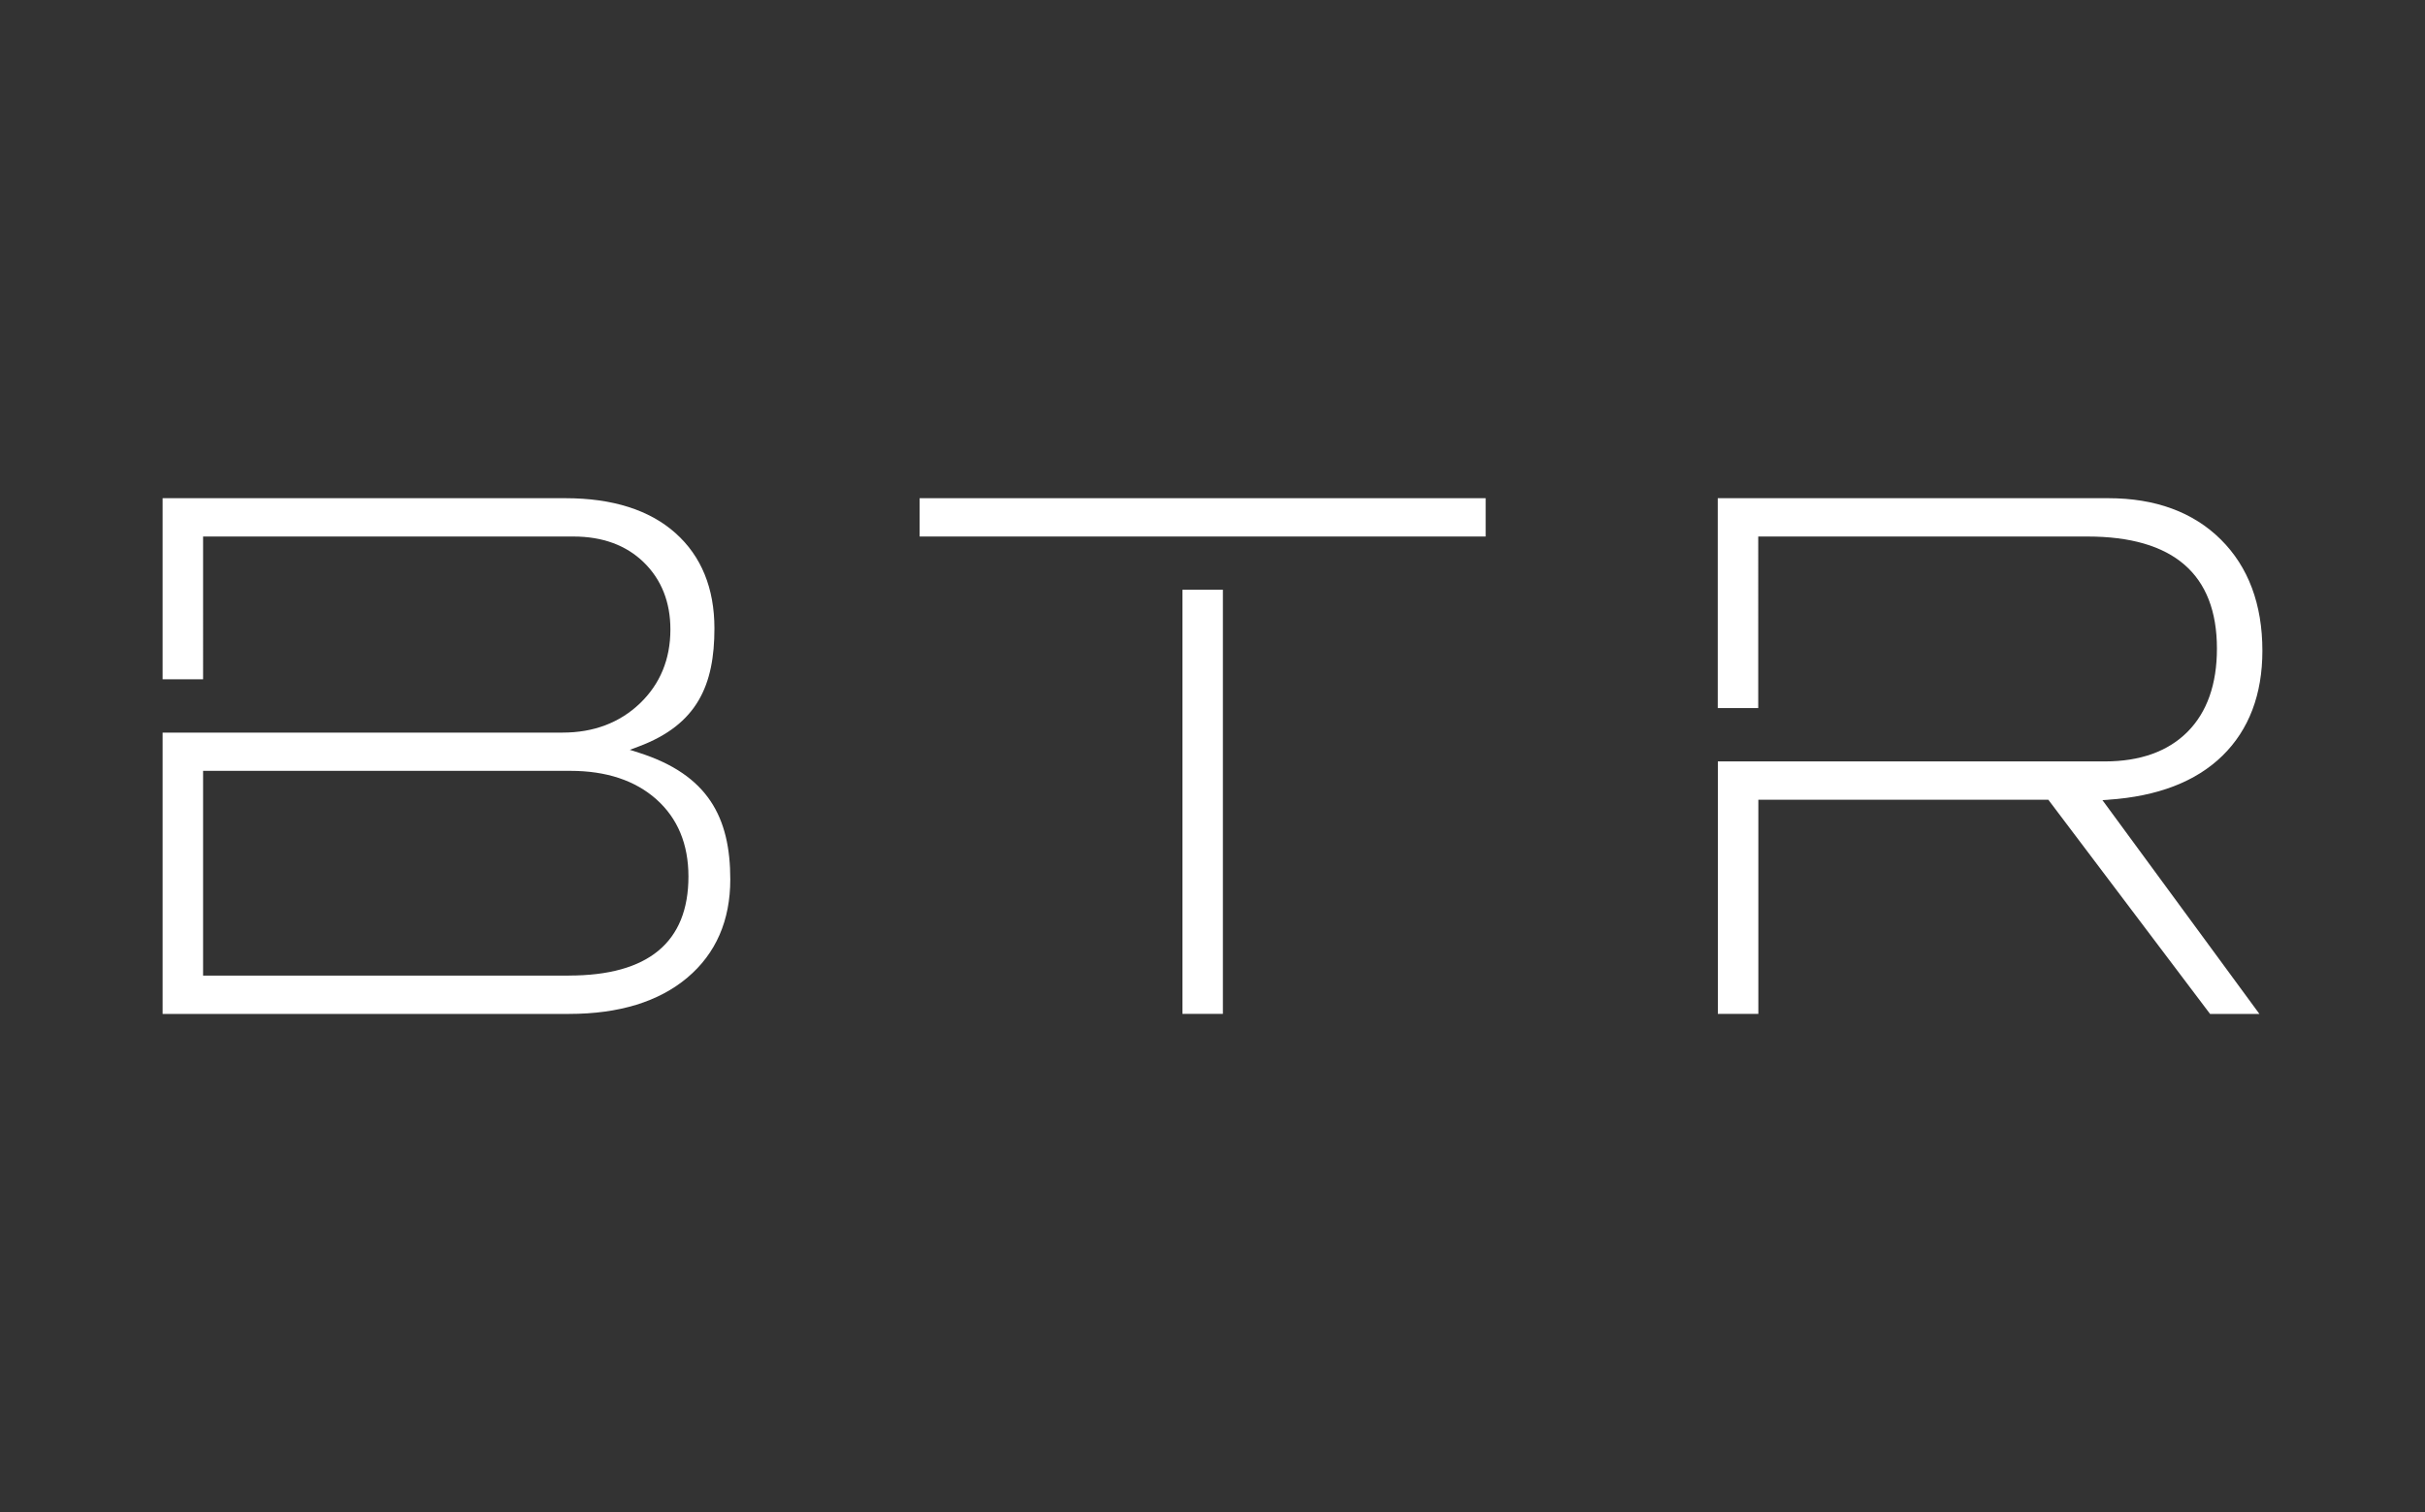
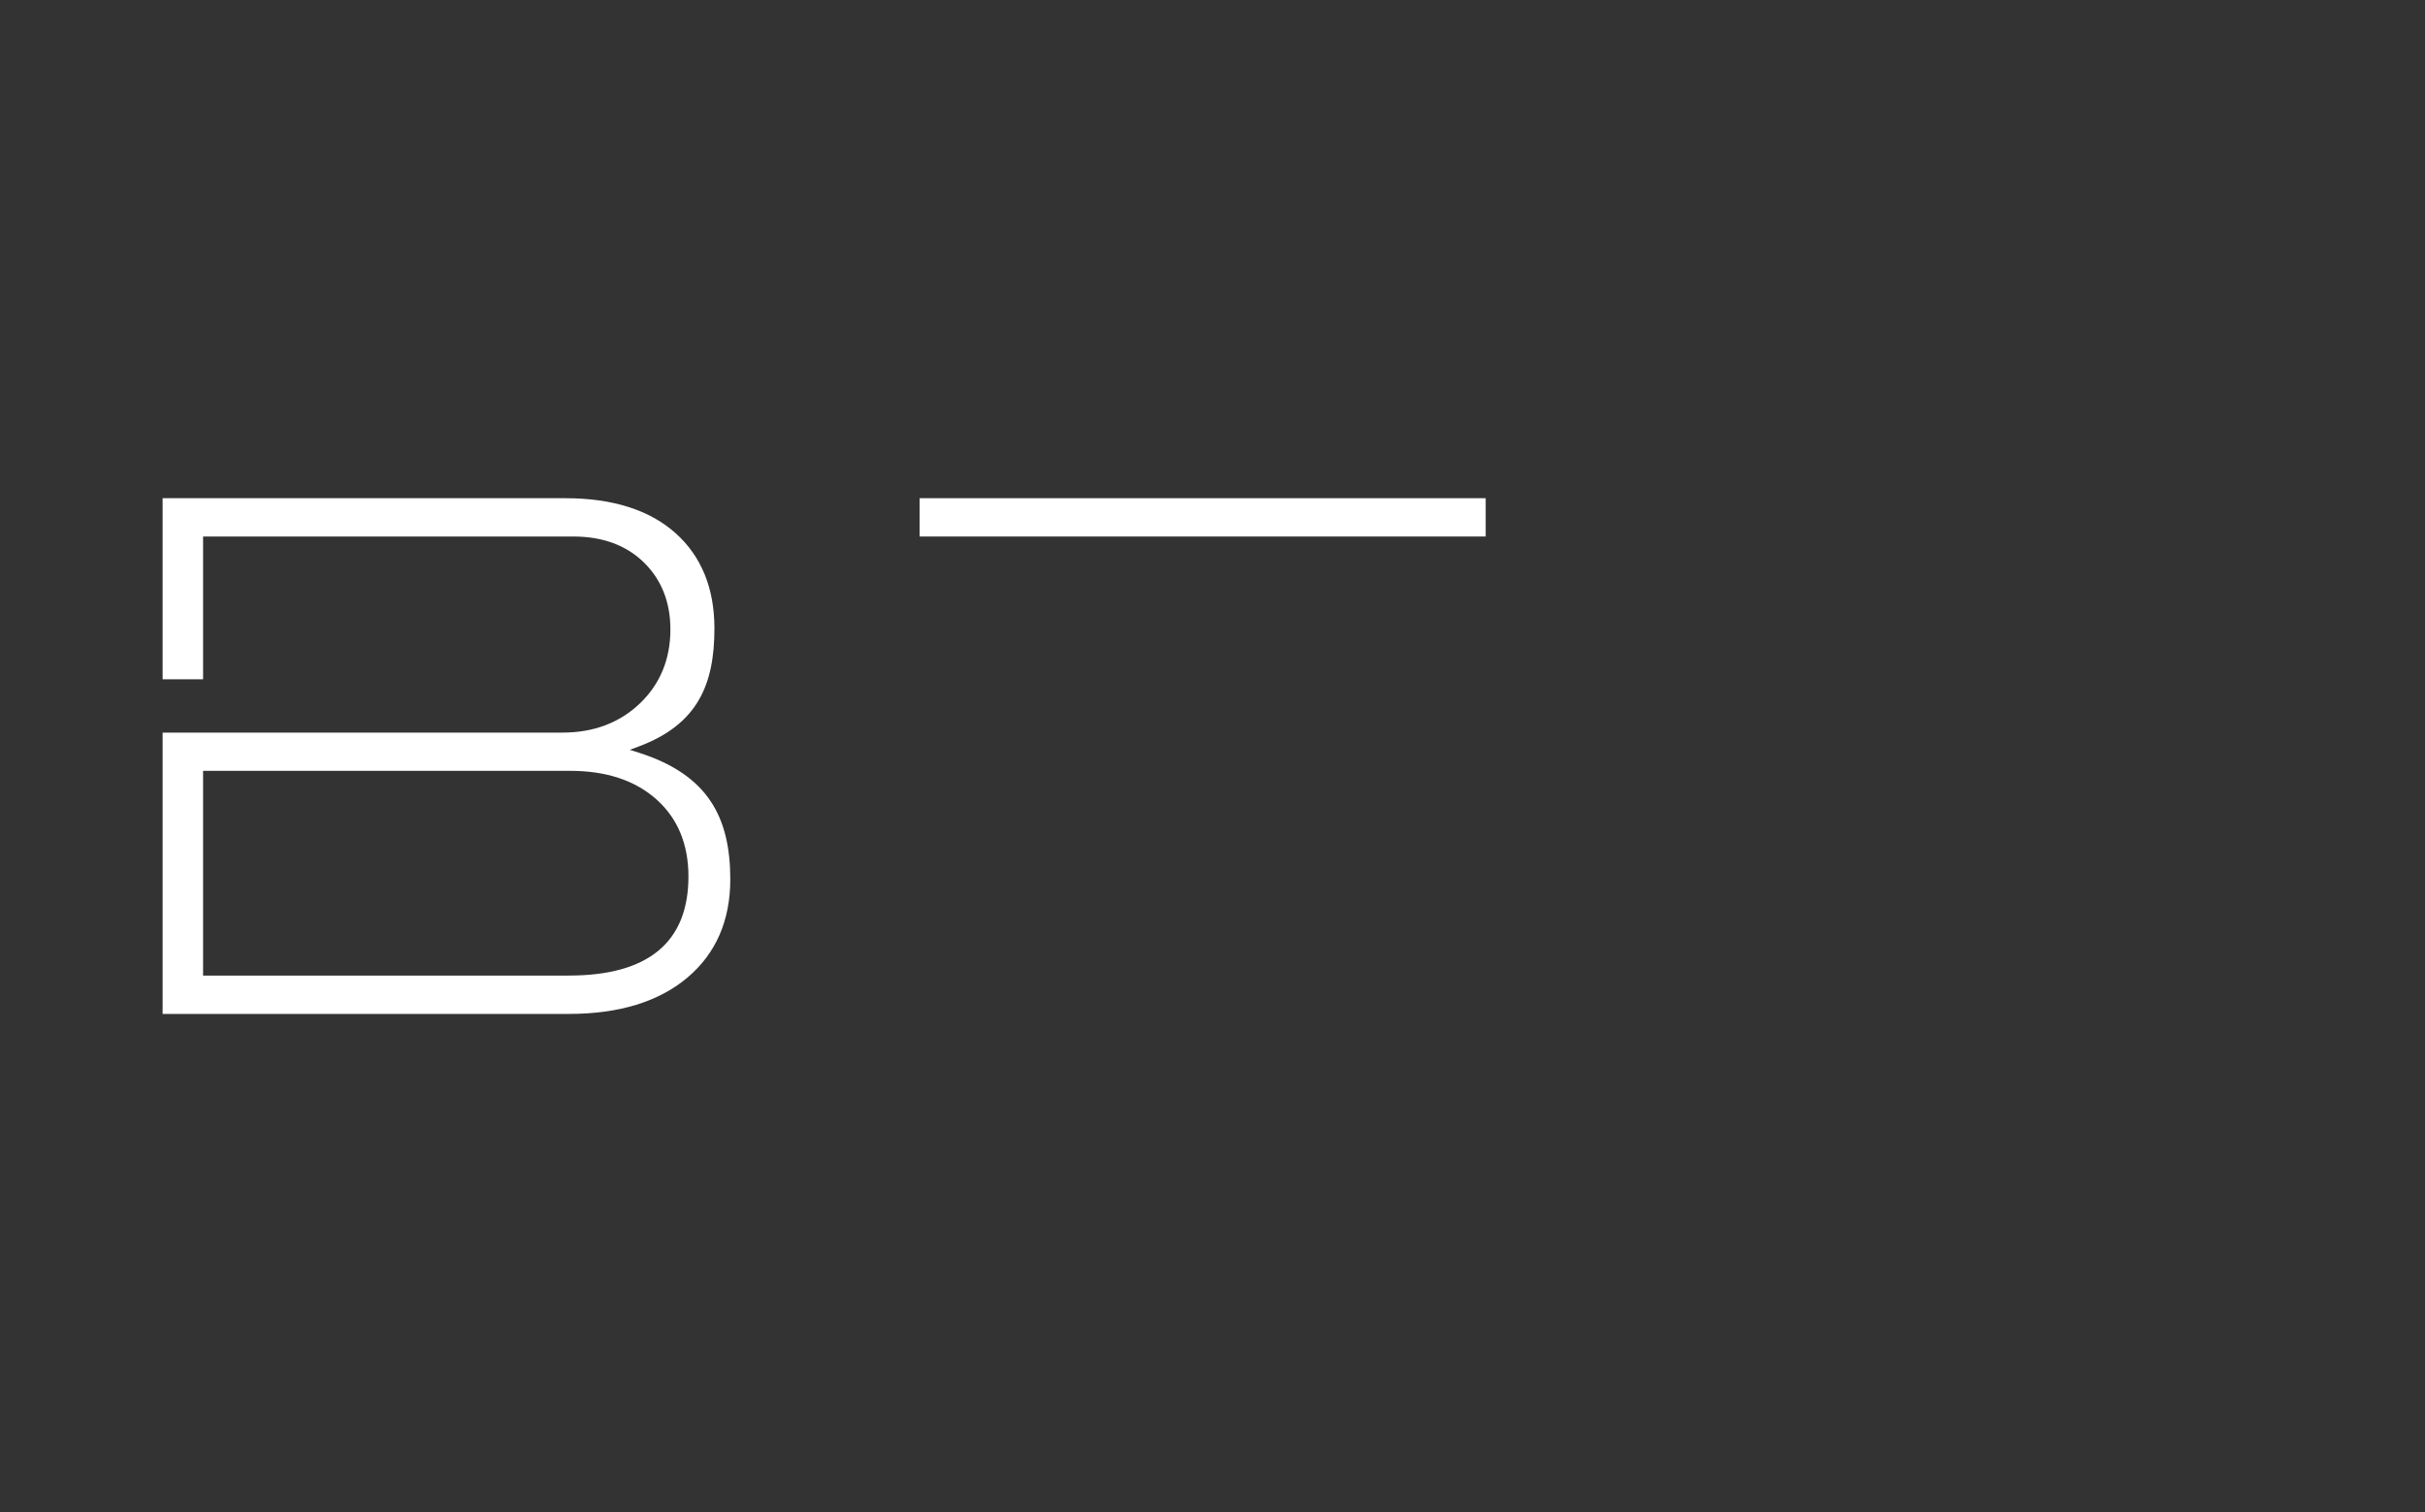
<svg xmlns="http://www.w3.org/2000/svg" version="1.1" id="Layer_2" x="0px" y="0px" width="400px" height="249.46px" viewBox="0 0 400 249.46" enable-background="new 0 0 400 249.46" xml:space="preserve">
  <rect x="0" y="0" width="400" height="249.46" fill="#333333" stroke="none" />
  <g id="Logo">
    <g>
-       <path fill="#FFFFFF" d="M347.737,131.934c8.156-0.543,14.512-2.996,18.877-7.281c4.354-4.275,6.563-10.096,6.563-17.295    c0-7.668-2.313-13.844-6.866-18.363c-4.556-4.512-10.788-6.805-18.538-6.805h-64.431v34.625h6.676V88.512h54.308    c14.167,0,21.353,6.223,21.353,18.492c0,5.871-1.627,10.484-4.848,13.725c-3.222,3.238-7.812,4.885-13.639,4.885h-63.835v41.648    h6.679v-35.328h47.83l26.679,35.336h8.14l-25.889-35.266l0.96-0.063L347.737,131.934z" />
      <path fill="#FFFFFF" d="M105.35,124.166l-1.463-0.467l1.438-0.537c9.724-3.627,12.519-10.182,12.519-19.49    c0-6.633-2.164-11.926-6.423-15.725c-4.278-3.818-10.385-5.758-18.149-5.758H26.823v29.871h6.676V88.512h61.088    c4.798,0,8.711,1.434,11.613,4.268c2.907,2.838,4.382,6.563,4.382,11.064c0,4.912-1.699,9.014-5.04,12.209    c-3.342,3.188-7.63,4.807-12.738,4.807h-65.98v46.41h67.045c8.243,0,14.808-2.018,19.526-5.998    c4.693-3.967,7.065-9.414,7.065-16.193C120.46,134.834,116.787,127.805,105.35,124.166z M93.843,160.949H33.499V127.17h60.586    c5.905,0,10.675,1.578,14.174,4.688c3.516,3.125,5.299,7.41,5.299,12.736c0,10.85-6.632,16.346-19.717,16.346v0.01H93.843z" />
-       <rect x="195.04" y="97.289" fill="#FFFFFF" width="6.675" height="69.973" />
      <rect x="151.692" y="82.189" fill="#FFFFFF" width="93.366" height="6.322" />
    </g>
  </g>
</svg>